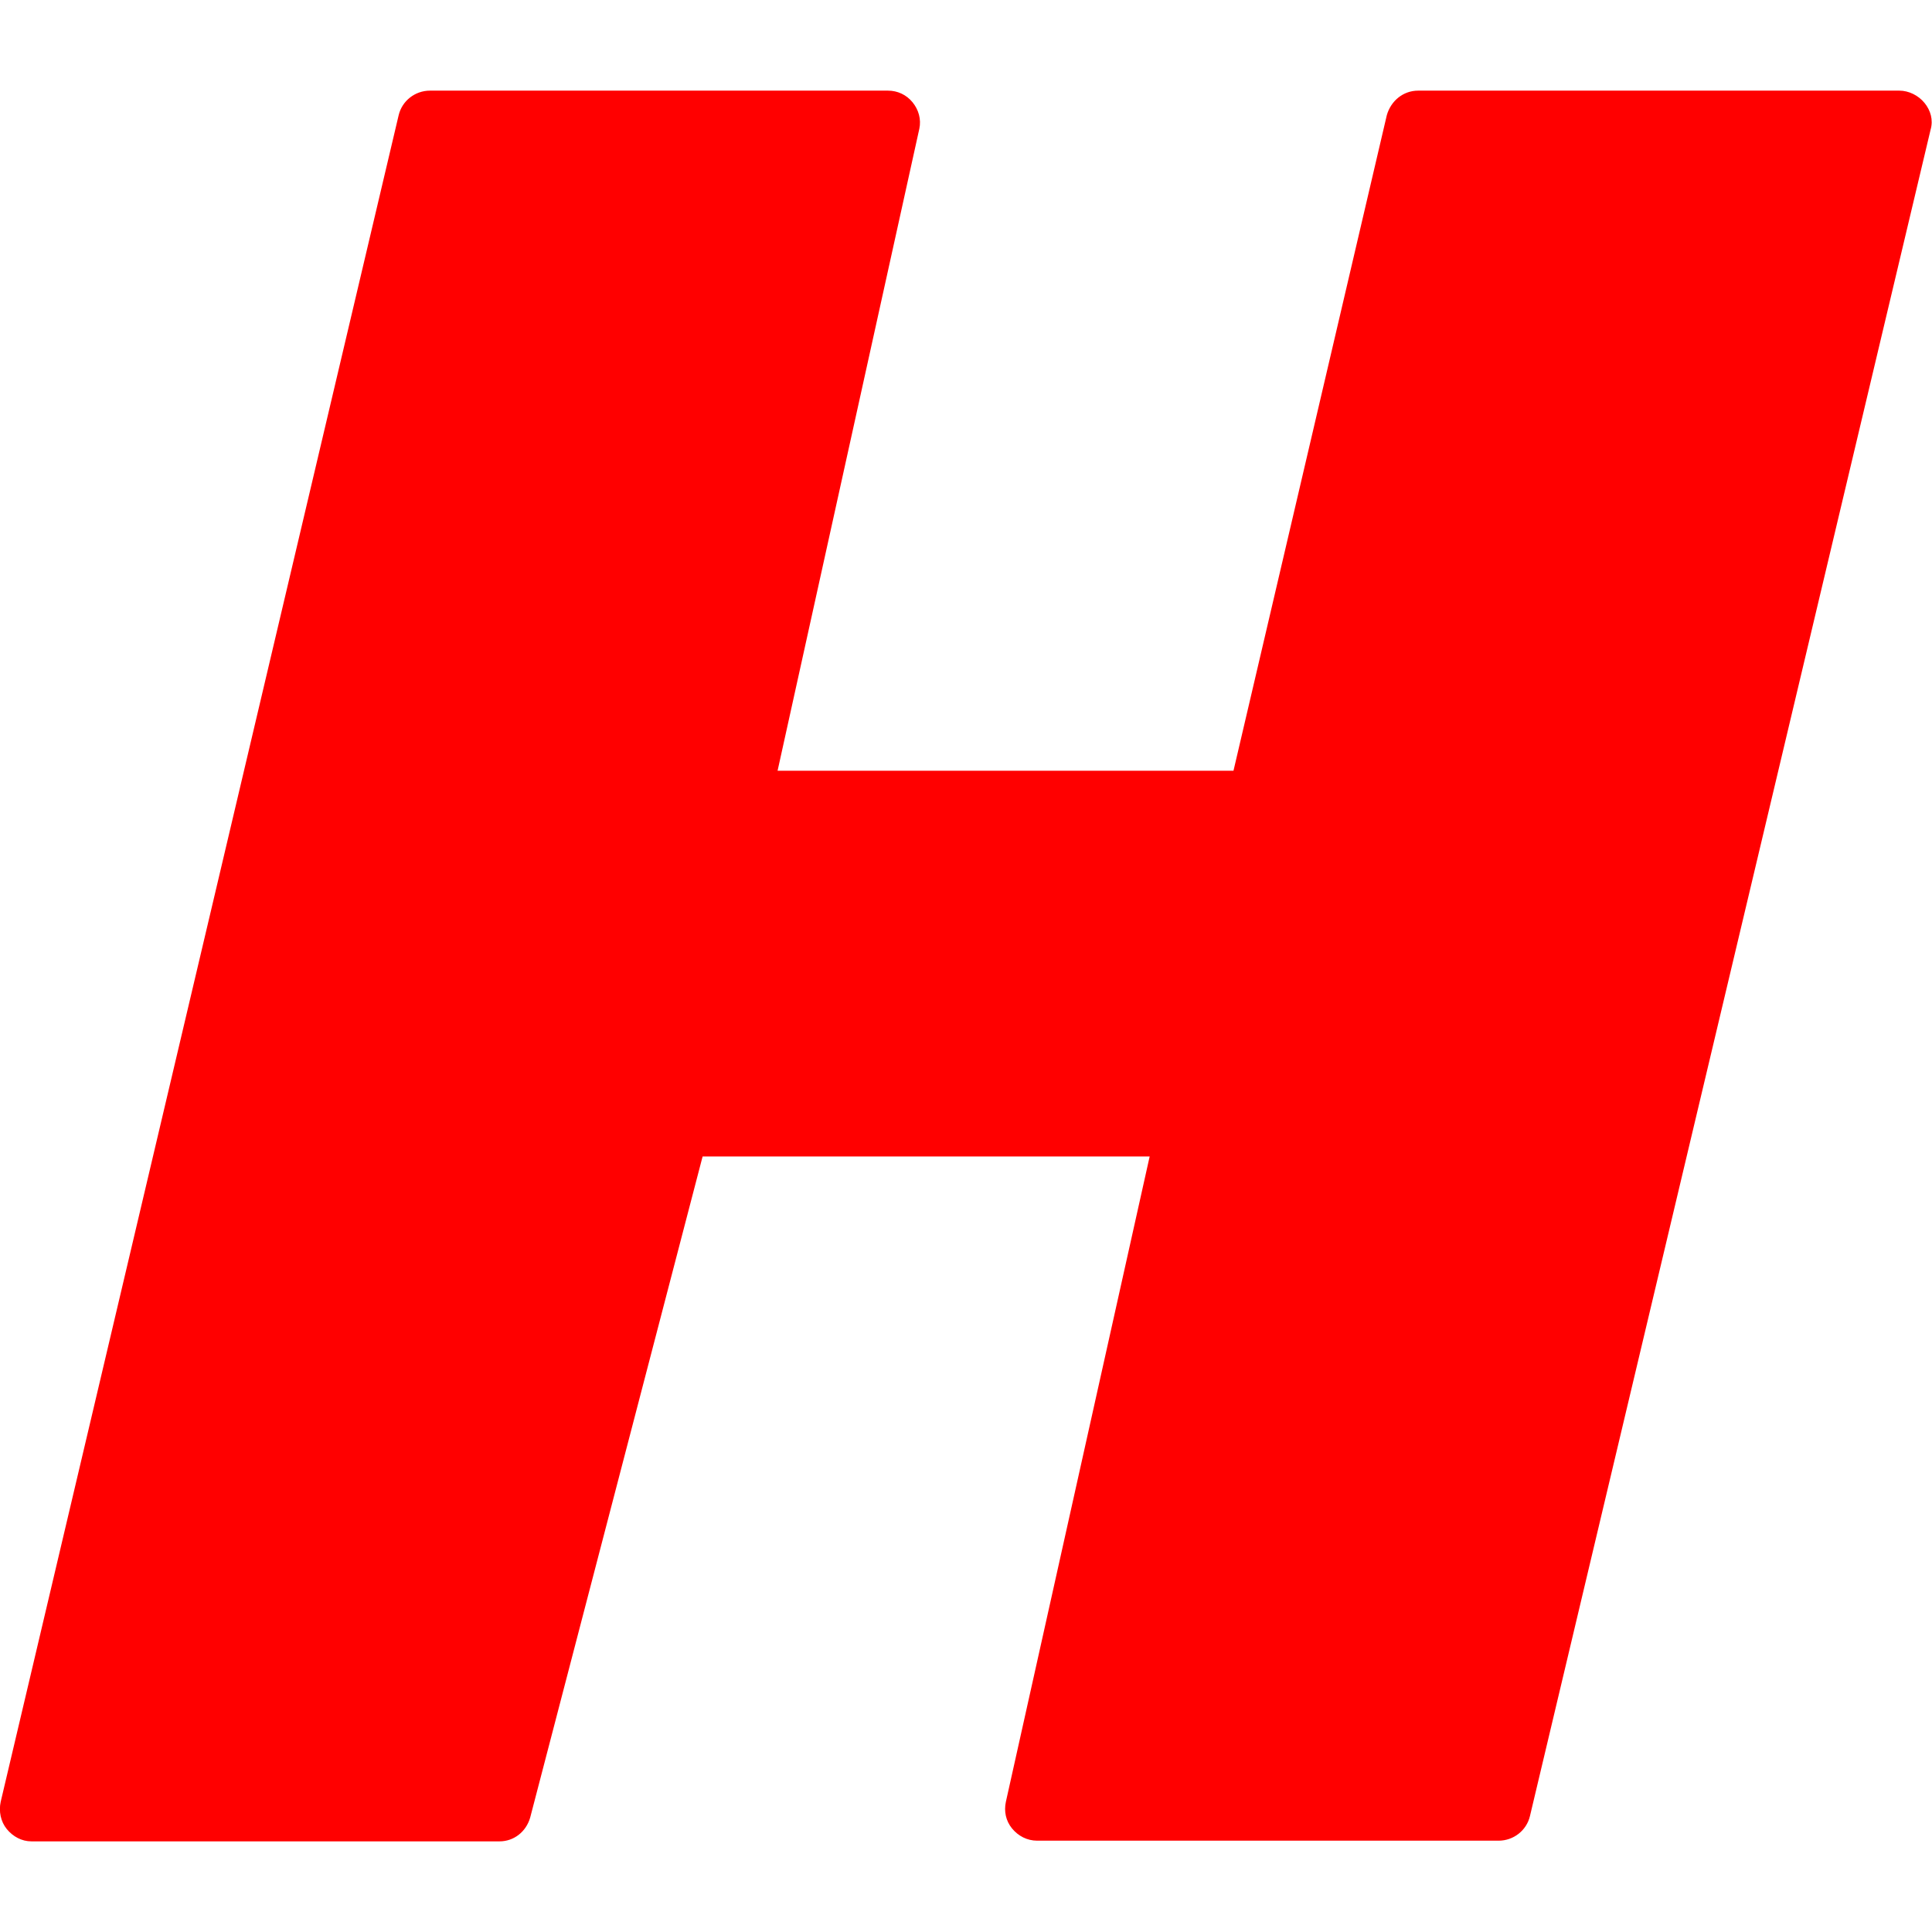
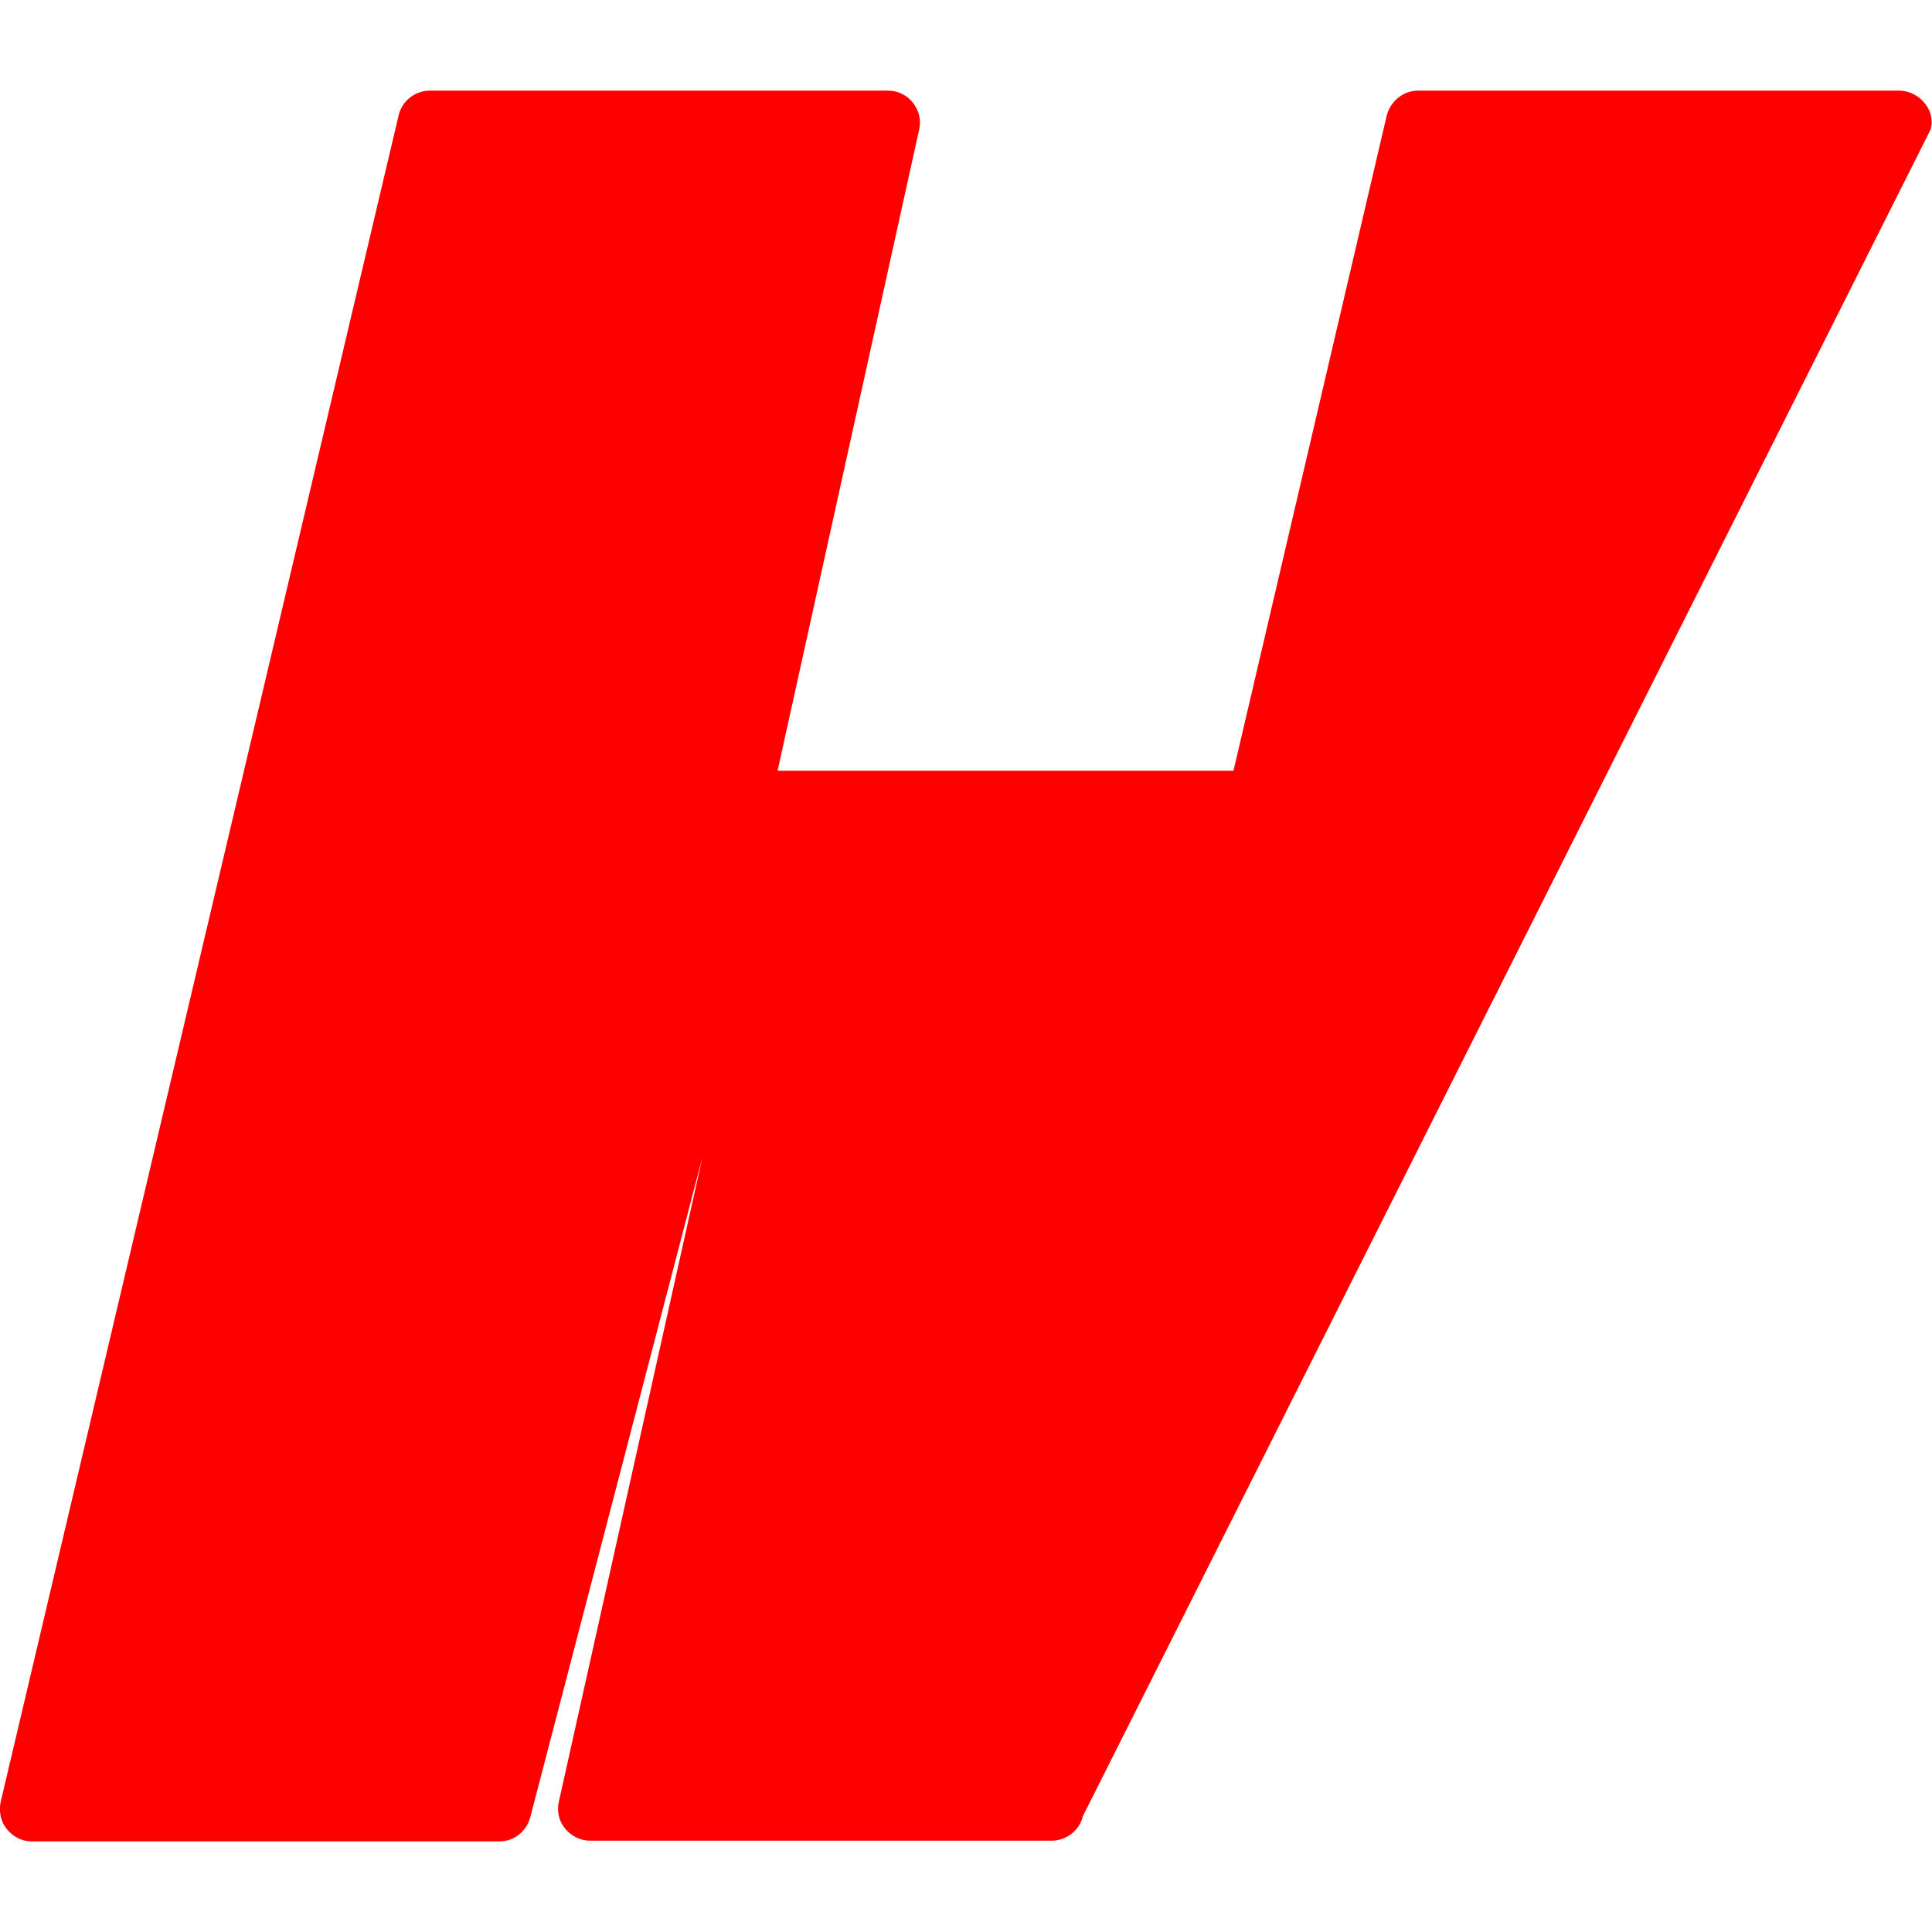
<svg xmlns="http://www.w3.org/2000/svg" version="1.1" id="Ebene_1" x="0px" y="0px" viewBox="0 0 283.5 283.5" style="enable-background:new 0 0 283.5 283.5;" xml:space="preserve">
-   <path fill="#FF0000" d="M282.4,15.1c-0.9-1.1-2.3-1.8-3.7-1.8h-70.6c-2.2,0-4,1.5-4.6,3.6l-22.5,96.2h-66.9l20.8-94.2  c0.3-1.4-0.1-2.8-1-3.9c-0.9-1.1-2.2-1.7-3.6-1.7H63.1c-2.2,0-4.1,1.5-4.6,3.6L0.1,264.4c-0.3,1.4,0,2.9,0.9,4  c0.9,1.1,2.2,1.8,3.6,1.8h68.7c2.1,0,3.9-1.4,4.5-3.5l25.3-97h65.6l-21.1,94.7c-0.3,1.4,0,2.8,0.9,3.9c0.9,1.1,2.2,1.8,3.7,1.8h67.7  c2.2,0,4.1-1.5,4.6-3.6L283.3,19C283.7,17.6,283.3,16.2,282.4,15.1" />
+   <path fill="#FF0000" d="M282.4,15.1c-0.9-1.1-2.3-1.8-3.7-1.8h-70.6c-2.2,0-4,1.5-4.6,3.6l-22.5,96.2h-66.9l20.8-94.2  c0.3-1.4-0.1-2.8-1-3.9c-0.9-1.1-2.2-1.7-3.6-1.7H63.1c-2.2,0-4.1,1.5-4.6,3.6L0.1,264.4c-0.3,1.4,0,2.9,0.9,4  c0.9,1.1,2.2,1.8,3.6,1.8h68.7c2.1,0,3.9-1.4,4.5-3.5l25.3-97l-21.1,94.7c-0.3,1.4,0,2.8,0.9,3.9c0.9,1.1,2.2,1.8,3.7,1.8h67.7  c2.2,0,4.1-1.5,4.6-3.6L283.3,19C283.7,17.6,283.3,16.2,282.4,15.1" />
</svg>